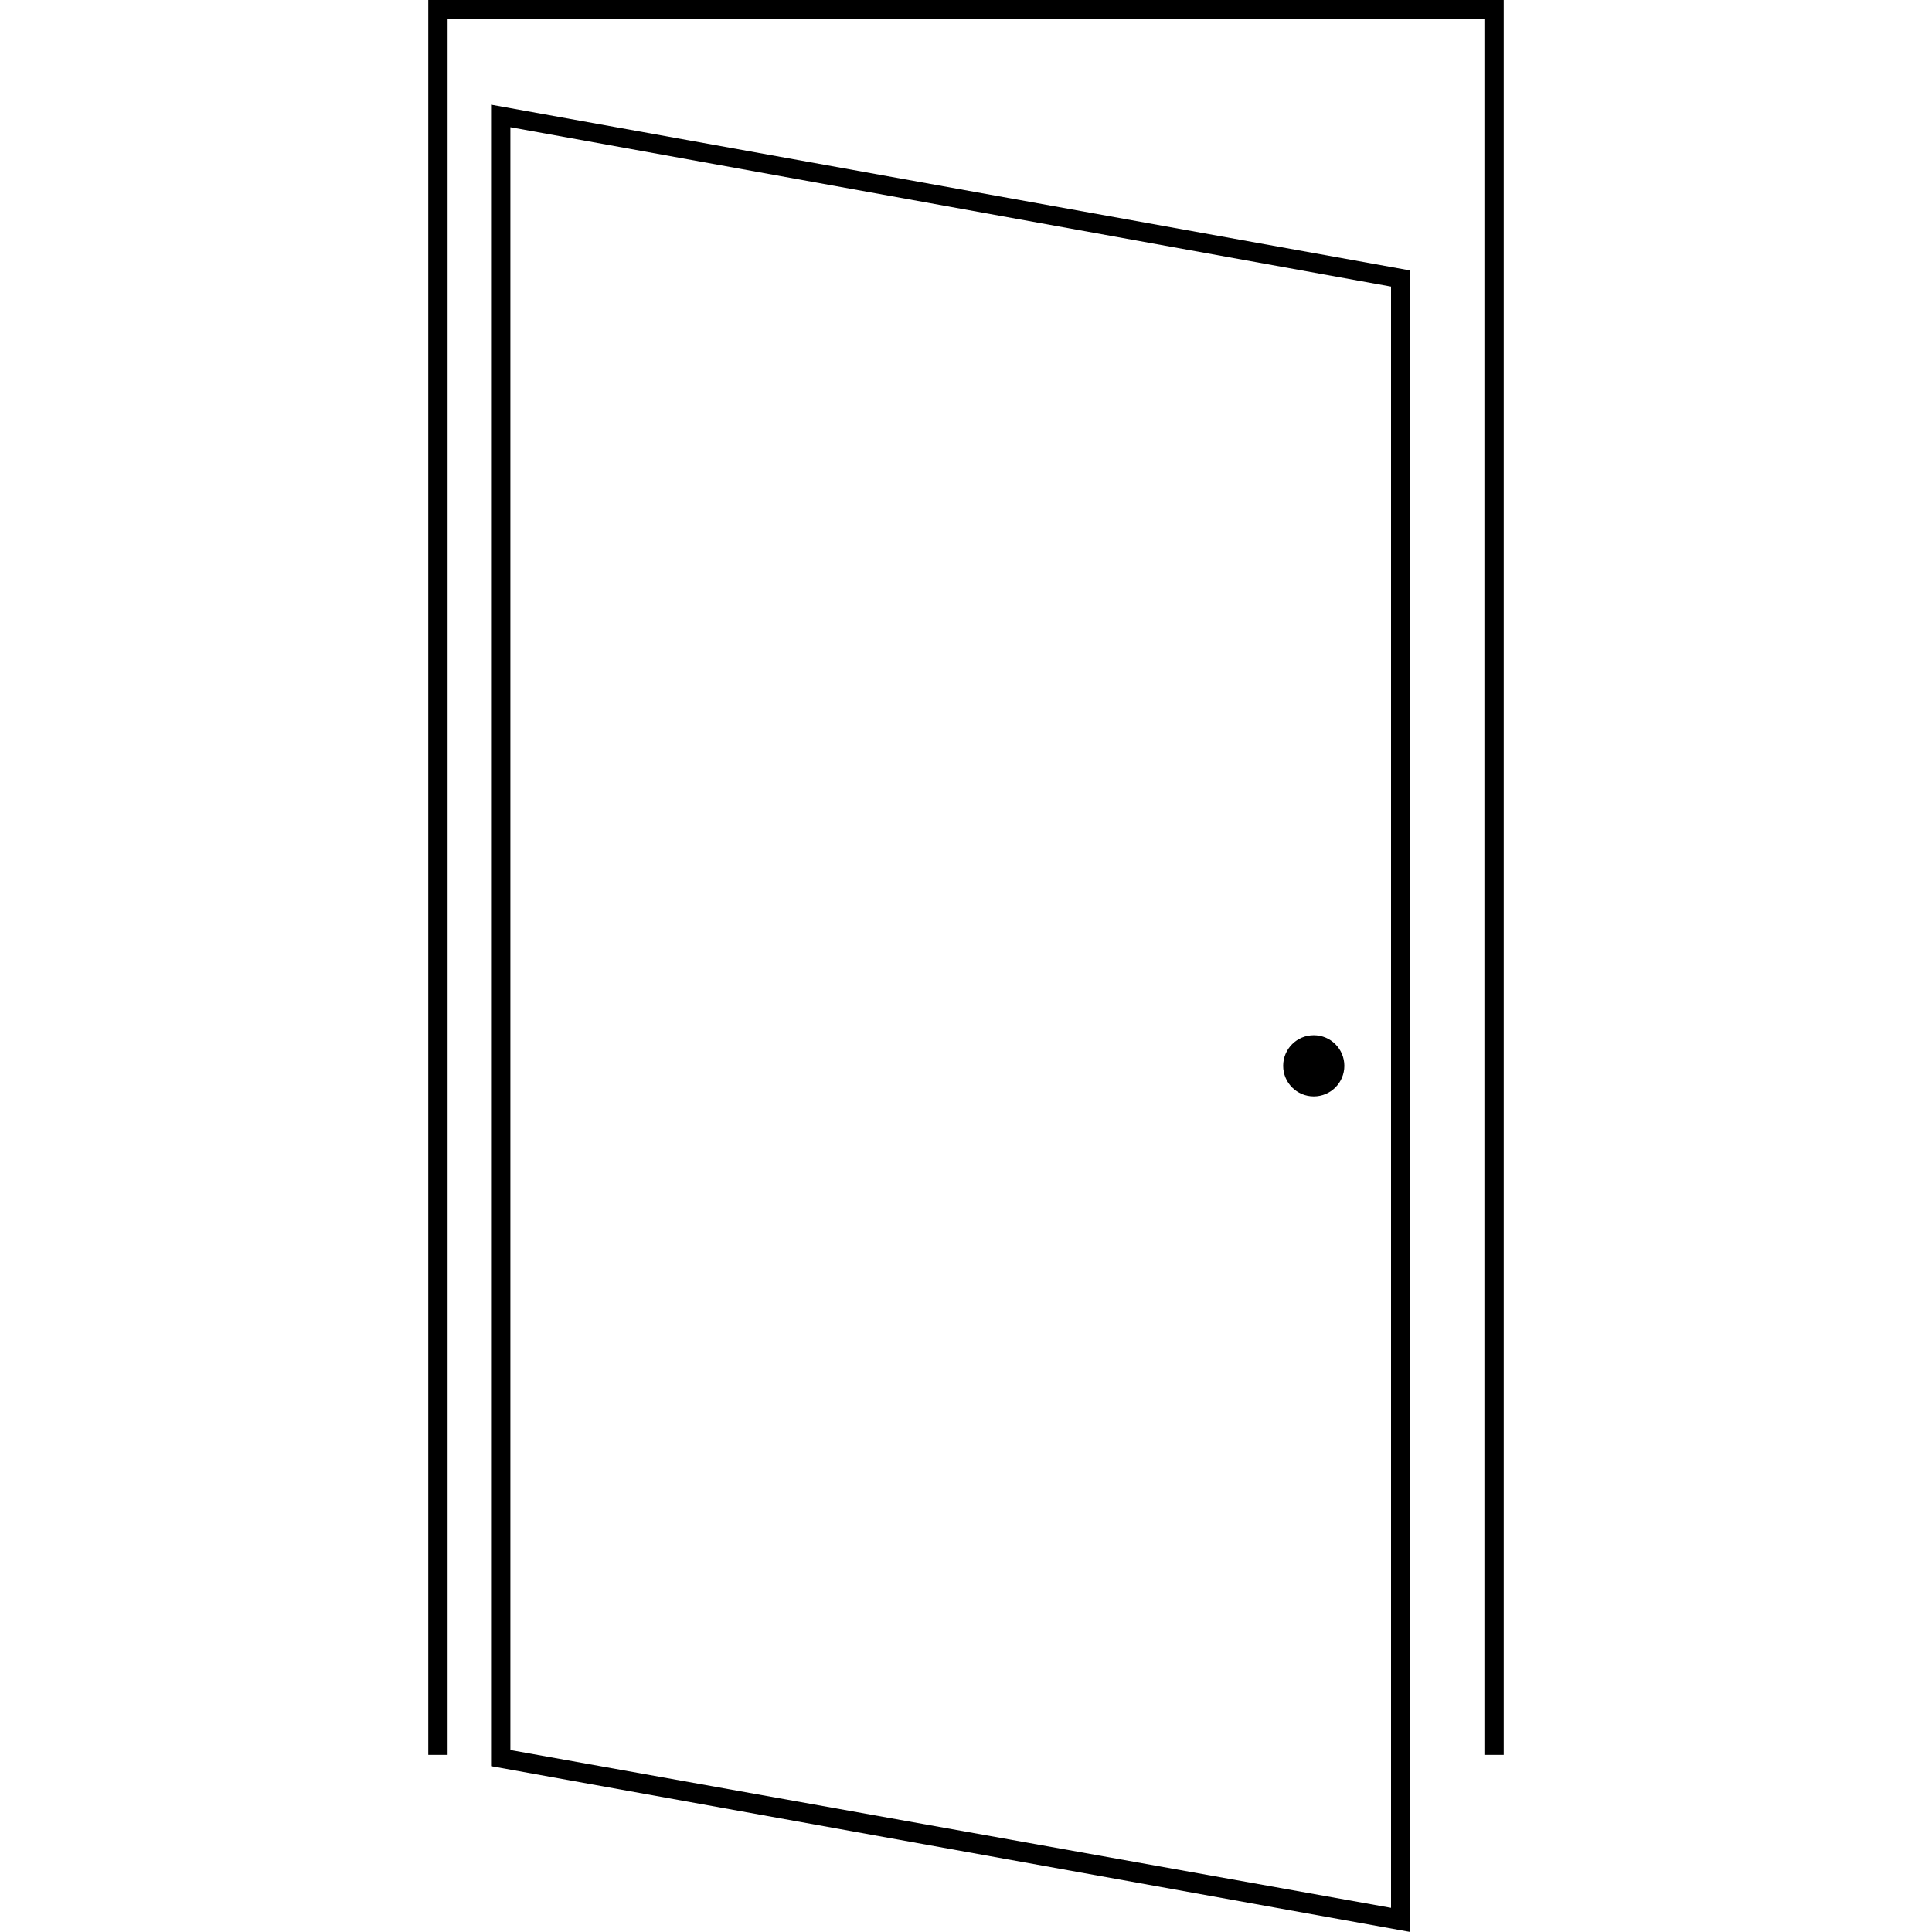
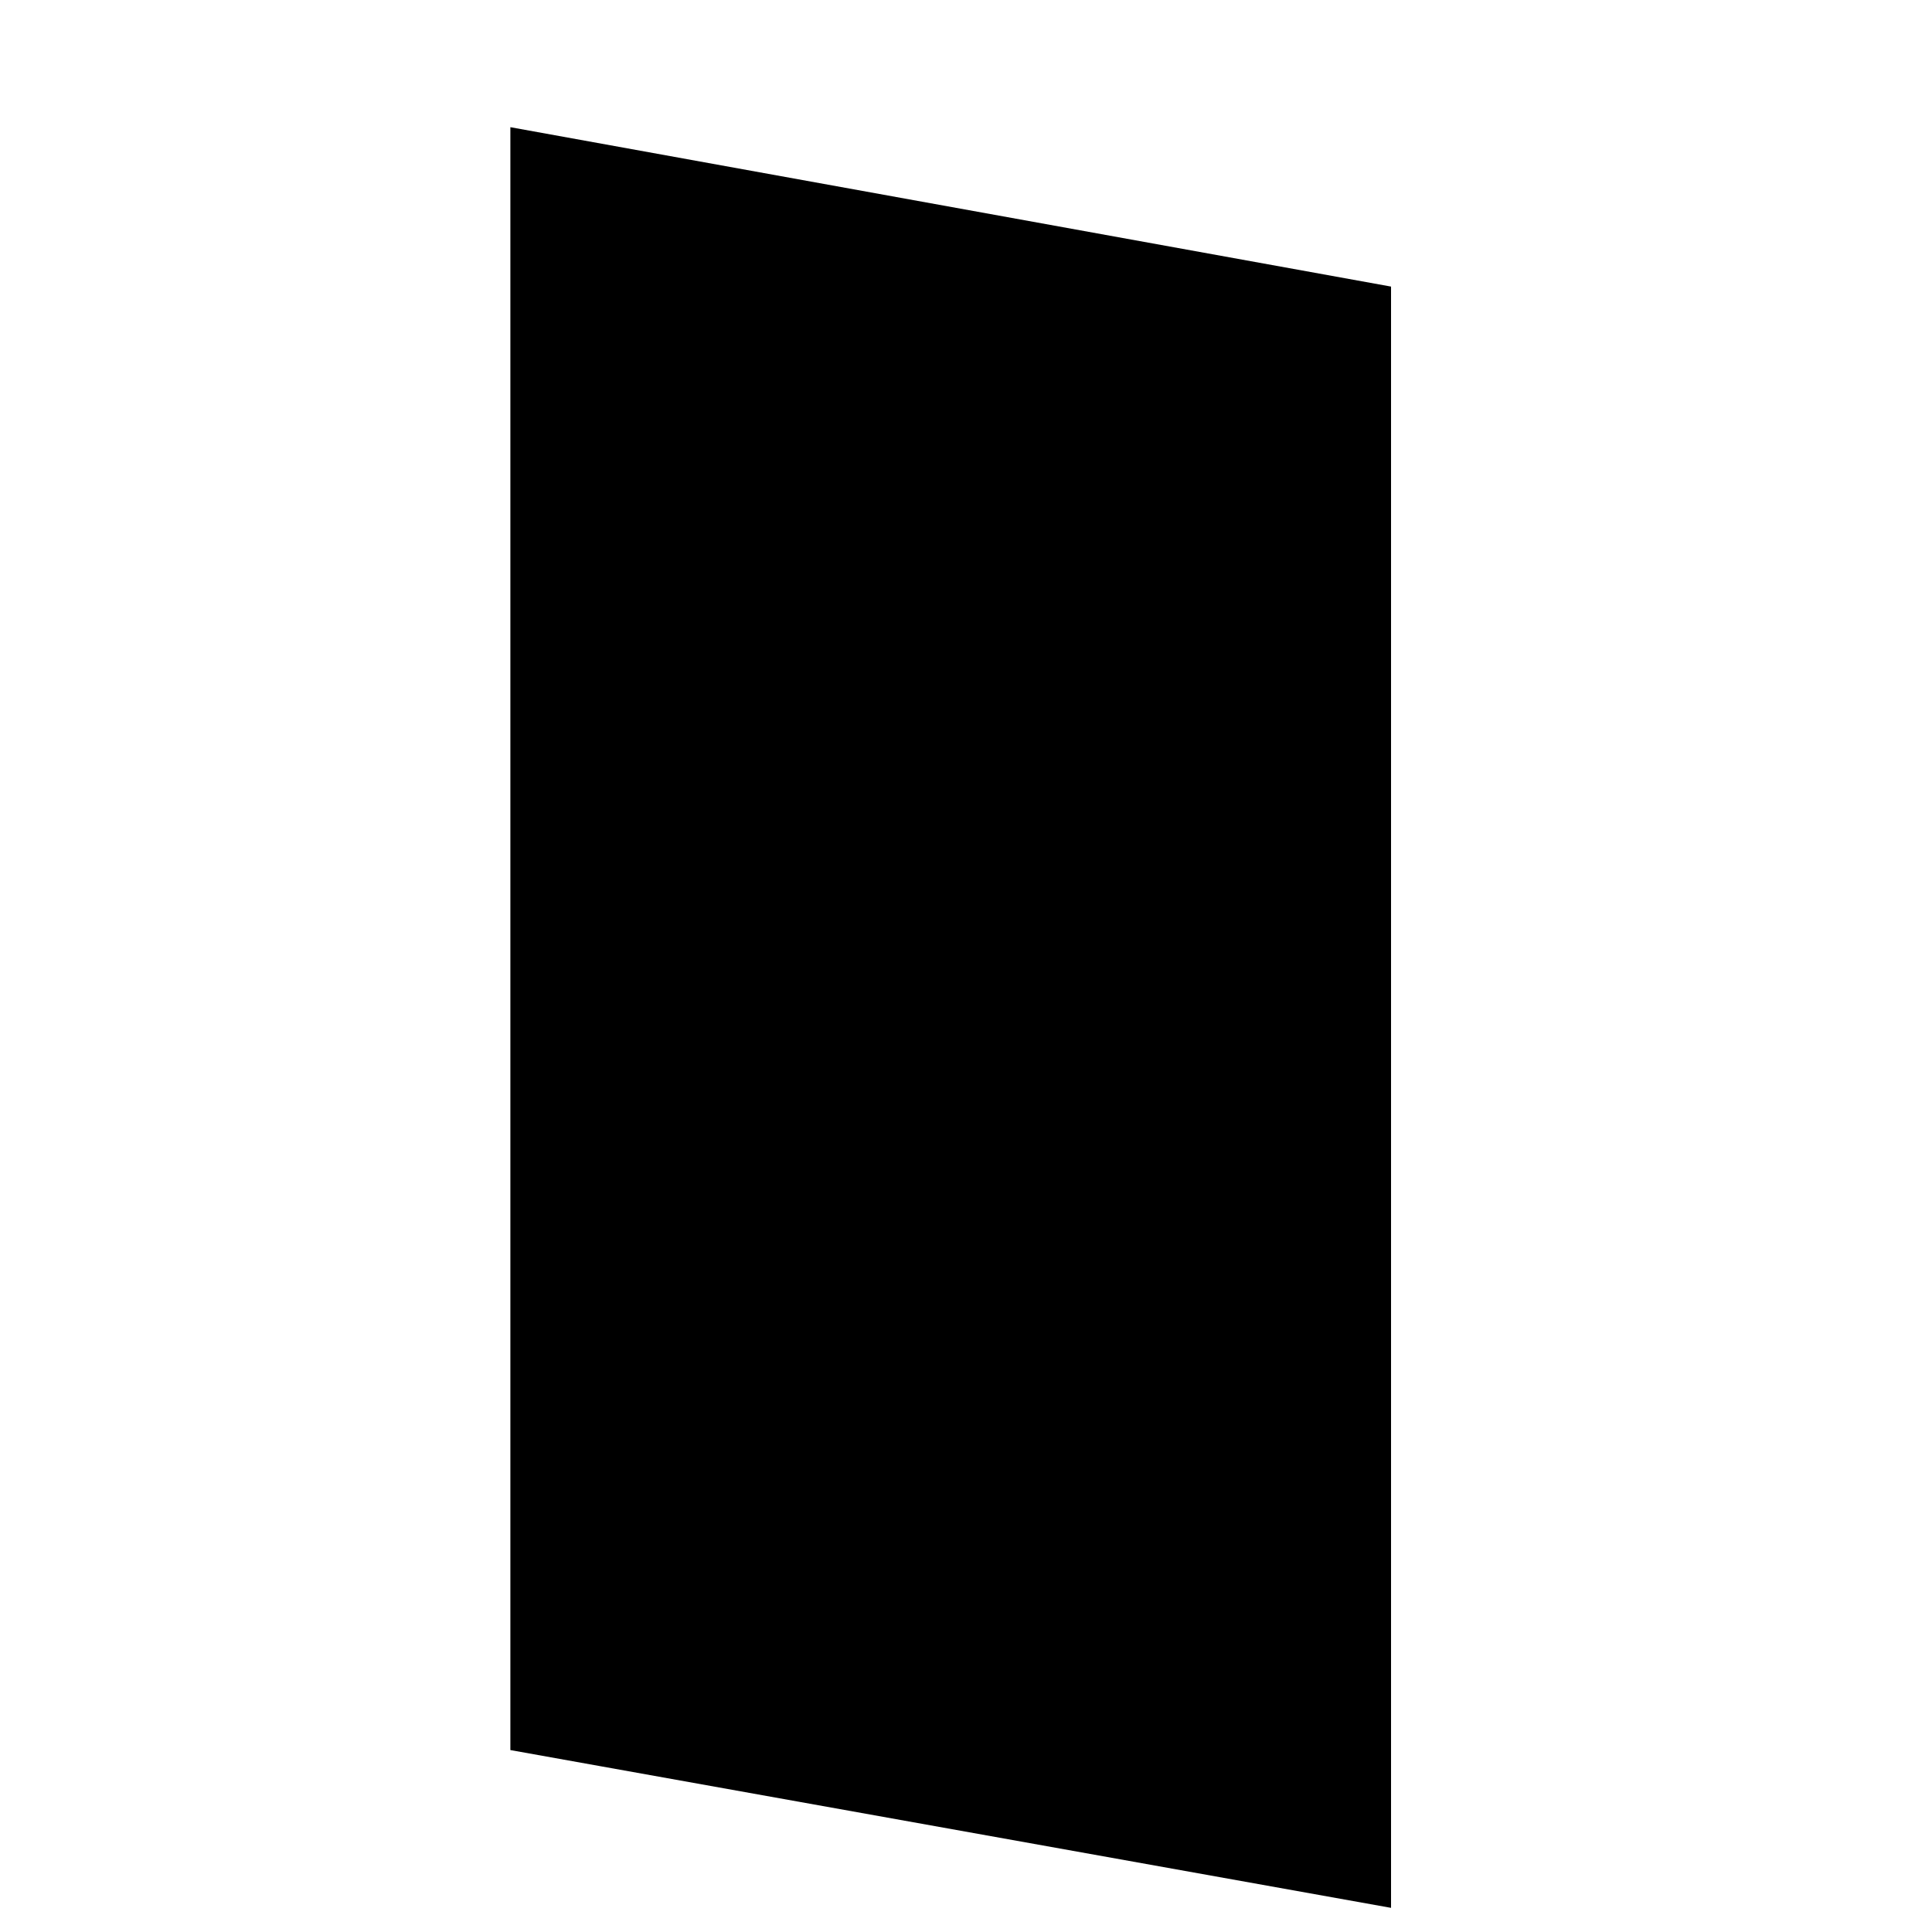
<svg xmlns="http://www.w3.org/2000/svg" version="1.1" id="Layer_1" x="0px" y="0px" viewBox="0 0 120 120" style="enable-background:new 0 0 120 120;" xml:space="preserve">
  <g>
    <g>
-       <polygon points="93.4,109 92.2,109 92.2,1.2 27.8,1.2 27.8,109 26.6,109 26.6,0 93.4,0   " />
+       </g>
+     <g>
+       <path d="M87.6,120l-57.1-10.3l57.1,10.3V120z M31.7,108.7l54.7,9.8V17.8L31.7,7.9V108.7z" />
    </g>
    <g>
-       <path d="M87.6,120l-57.1-10.3V6.5l57.1,10.3V120z M31.7,108.7l54.7,9.8V17.8L31.7,7.9V108.7z" />
-     </g>
-     <g>
-       <circle cx="81.6" cy="66.2" r="1.9" />
-     </g>
+       </g>
  </g>
</svg>